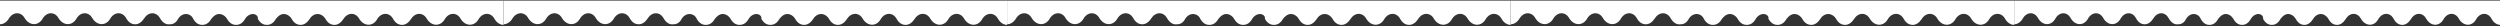
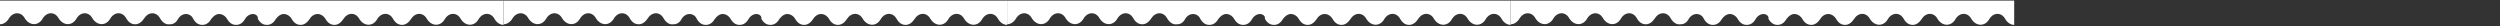
<svg xmlns="http://www.w3.org/2000/svg" width="1440" height="15" viewBox="0 0 1440 15" fill="none">
  <rect x="0" y="0" width="1440" height="15" fill="#333333" stroke="none" />
  <path d="M290.043 0.333V14.333C288.304 14.333 286.218 13.289 284.827 10.854C282.74 7.027 278.219 7.027 275.785 10.854C273.35 15.377 268.134 15.377 265.351 10.854C263.265 7.027 258.744 7.027 256.309 10.854C253.875 15.377 248.658 15.377 245.876 10.854C243.789 7.027 239.268 7.027 236.834 10.854C235.443 12.941 233.704 14.333 231.617 14.333C229.531 14.333 227.792 13.289 226.401 10.854C224.314 7.027 219.793 7.027 217.359 10.854C214.924 15.377 209.708 15.377 206.925 10.854C204.839 7.027 200.318 7.027 197.883 10.854C196.492 12.941 194.753 14.333 192.667 14.333C190.58 14.333 188.841 13.289 187.45 10.854C186.407 9.114 184.668 8.07 182.929 8.07C181.19 8.07 179.451 9.114 178.408 10.854C177.017 12.941 175.278 14.333 173.191 14.333C171.105 14.333 169.366 13.289 167.975 10.854C166.931 9.114 165.193 8.07 163.454 8.07C161.715 8.07 160.324 9.114 158.933 10.854C157.542 13.289 155.803 14.333 153.716 14.333C151.629 14.333 149.891 13.289 148.499 10.854C148.847 9.114 147.108 8.07 145.717 8.07C143.978 8.07 142.239 9.114 141.196 10.854C139.805 13.289 138.066 14.333 135.98 14.333C133.893 14.333 132.154 13.289 130.763 10.854C129.72 9.114 127.981 8.07 126.242 8.07C124.503 8.07 123.112 9.114 121.721 10.854C120.33 13.289 118.591 14.333 116.504 14.333C114.418 14.333 112.679 13.289 111.288 10.854C110.592 9.114 108.853 8.07 107.114 8.07C105.375 8.07 103.637 9.114 102.593 10.854C101.55 12.941 99.811 13.985 98.072 13.985H97.724C95.638 14.333 93.551 12.941 92.16 10.506C90.073 6.679 85.552 6.679 83.118 10.506C81.727 12.593 79.988 13.985 77.901 13.985C75.815 13.985 74.076 12.941 72.685 10.506C70.598 6.679 66.077 6.679 63.643 10.506C61.208 15.029 55.992 15.029 53.209 10.506C51.123 6.679 46.602 6.679 44.167 10.506C41.733 15.029 36.516 15.029 33.734 10.506C31.647 6.679 27.126 6.679 24.692 10.506C22.258 15.029 17.041 15.029 14.259 10.506C12.172 6.679 7.651 6.679 5.217 10.506C3.826 12.941 1.739 13.985 0 13.985V0.333H290.043Z" fill="white" />
  <path d="M580.087 0.333V14.333C578.348 14.333 576.261 13.289 574.87 10.854C572.783 7.027 568.262 7.027 565.828 10.854C563.394 15.377 558.177 15.377 555.395 10.854C553.308 7.027 548.787 7.027 546.353 10.854C543.918 15.377 538.702 15.377 535.919 10.854C533.833 7.027 529.312 7.027 526.877 10.854C525.486 12.941 523.747 14.333 521.661 14.333C519.574 14.333 517.835 13.289 516.444 10.854C514.357 7.027 509.836 7.027 507.402 10.854C504.968 15.377 499.751 15.377 496.969 10.854C494.882 7.027 490.361 7.027 487.927 10.854C486.536 12.941 484.797 14.333 482.71 14.333C480.623 14.333 478.884 13.289 477.493 10.854C476.45 9.114 474.711 8.07 472.972 8.07C471.233 8.07 469.495 9.114 468.451 10.854C467.06 12.941 465.321 14.333 463.235 14.333C461.148 14.333 459.409 13.289 458.018 10.854C456.975 9.114 455.236 8.07 453.497 8.07C451.758 8.07 450.367 9.114 448.976 10.854C447.585 13.289 445.846 14.333 443.759 14.333C441.673 14.333 439.934 13.289 438.543 10.854C438.891 9.114 437.152 8.07 435.761 8.07C434.022 8.07 432.283 9.114 431.239 10.854C429.848 13.289 428.11 14.333 426.023 14.333C423.936 14.333 422.197 13.289 420.806 10.854C419.763 9.114 418.024 8.07 416.285 8.07C414.546 8.07 413.155 9.114 411.764 10.854C410.373 13.289 408.634 14.333 406.548 14.333C404.461 14.333 402.722 13.289 401.331 10.854C400.635 9.114 398.897 8.07 397.158 8.07C395.419 8.07 393.68 9.114 392.637 10.854C391.593 12.941 389.854 13.985 388.116 13.985H387.768C385.681 14.333 383.594 12.941 382.203 10.506C380.117 6.679 375.596 6.679 373.161 10.506C371.77 12.593 370.031 13.985 367.945 13.985C365.858 13.985 364.119 12.941 362.728 10.506C360.641 6.679 356.12 6.679 353.686 10.506C351.252 15.029 346.035 15.029 343.253 10.506C341.166 6.679 336.645 6.679 334.211 10.506C331.776 15.029 326.56 15.029 323.777 10.506C321.691 6.679 317.17 6.679 314.735 10.506C312.301 15.029 307.084 15.029 304.302 10.506C302.215 6.679 297.694 6.679 295.26 10.506C293.869 12.941 291.782 13.985 290.043 13.985V0.333H580.087Z" fill="white" />
  <path d="M870.13 0.333V14.333C868.391 14.333 866.304 13.289 864.913 10.854C862.827 7.027 858.306 7.027 855.871 10.854C853.437 15.377 848.22 15.377 845.438 10.854C843.351 7.027 838.83 7.027 836.396 10.854C833.962 15.377 828.745 15.377 825.963 10.854C823.876 7.027 819.355 7.027 816.921 10.854C815.53 12.941 813.791 14.333 811.704 14.333C809.617 14.333 807.879 13.289 806.487 10.854C804.401 7.027 799.88 7.027 797.445 10.854C795.011 15.377 789.794 15.377 787.012 10.854C784.925 7.027 780.404 7.027 777.97 10.854C776.579 12.941 774.84 14.333 772.753 14.333C770.667 14.333 768.928 13.289 767.537 10.854C766.493 9.114 764.755 8.07 763.016 8.07C761.277 8.07 759.538 9.114 758.495 10.854C757.104 12.941 755.365 14.333 753.278 14.333C751.191 14.333 749.452 13.289 748.061 10.854C747.018 9.114 745.279 8.07 743.54 8.07C741.801 8.07 740.41 9.114 739.019 10.854C737.628 13.289 735.889 14.333 733.803 14.333C731.716 14.333 729.977 13.289 728.586 10.854C728.934 9.114 727.195 8.07 725.804 8.07C724.065 8.07 722.326 9.114 721.283 10.854C719.892 13.289 718.153 14.333 716.066 14.333C713.98 14.333 712.241 13.289 710.85 10.854C709.806 9.114 708.067 8.07 706.329 8.07C704.59 8.07 703.199 9.114 701.807 10.854C700.416 13.289 698.678 14.333 696.591 14.333C694.504 14.333 692.765 13.289 691.374 10.854C690.679 9.114 688.94 8.07 687.201 8.07C685.462 8.07 683.723 9.114 682.68 10.854C681.637 12.941 679.898 13.985 678.159 13.985H677.811C675.724 14.333 673.638 12.941 672.247 10.506C670.16 6.679 665.639 6.679 663.205 10.506C661.813 12.593 660.075 13.985 657.988 13.985C655.901 13.985 654.162 12.941 652.771 10.506C650.685 6.679 646.164 6.679 643.729 10.506C641.295 15.029 636.078 15.029 633.296 10.506C631.209 6.679 626.688 6.679 624.254 10.506C621.82 15.029 616.603 15.029 613.821 10.506C611.734 6.679 607.213 6.679 604.779 10.506C602.344 15.029 597.128 15.029 594.345 10.506C592.259 6.679 587.738 6.679 585.303 10.506C583.912 12.941 581.826 13.985 580.087 13.985V0.333H870.13Z" fill="white" />
  <path d="M1160.17 0.333V14.333C1158.43 14.333 1156.35 13.289 1154.96 10.854C1152.87 7.027 1148.35 7.027 1145.91 10.854C1143.48 15.377 1138.26 15.377 1135.48 10.854C1133.39 7.027 1128.87 7.027 1126.44 10.854C1124 15.377 1118.79 15.377 1116.01 10.854C1113.92 7.027 1109.4 7.027 1106.96 10.854C1105.57 12.941 1103.83 14.333 1101.75 14.333C1099.66 14.333 1097.92 13.289 1096.53 10.854C1094.44 7.027 1089.92 7.027 1087.49 10.854C1085.05 15.377 1079.84 15.377 1077.06 10.854C1074.97 7.027 1070.45 7.027 1068.01 10.854C1066.62 12.941 1064.88 14.333 1062.8 14.333C1060.71 14.333 1058.97 13.289 1057.58 10.854C1056.54 9.114 1054.8 8.07 1053.06 8.07C1051.32 8.07 1049.58 9.114 1048.54 10.854C1047.15 12.941 1045.41 14.333 1043.32 14.333C1041.23 14.333 1039.5 13.289 1038.1 10.854C1037.06 9.114 1035.32 8.07 1033.58 8.07C1031.84 8.07 1030.45 9.114 1029.06 10.854C1027.67 13.289 1025.93 14.333 1023.85 14.333C1021.76 14.333 1020.02 13.289 1018.63 10.854C1018.98 9.114 1017.24 8.07 1015.85 8.07C1014.11 8.07 1012.37 9.114 1011.33 10.854C1009.94 13.289 1008.2 14.333 1006.11 14.333C1004.02 14.333 1002.28 13.289 1000.89 10.854C999.85 9.114 998.111 8.07 996.372 8.07C994.633 8.07 993.242 9.114 991.851 10.854C990.46 13.289 988.721 14.333 986.634 14.333C984.548 14.333 982.809 13.289 981.418 10.854C980.722 9.114 978.983 8.07 977.244 8.07C975.505 8.07 973.767 9.114 972.723 10.854C971.68 12.941 969.941 13.985 968.202 13.985H967.854C965.768 14.333 963.681 12.941 962.29 10.506C960.203 6.679 955.682 6.679 953.248 10.506C951.857 12.593 950.118 13.985 948.031 13.985C945.945 13.985 944.206 12.941 942.815 10.506C940.728 6.679 936.207 6.679 933.773 10.506C931.338 15.029 926.122 15.029 923.339 10.506C921.253 6.679 916.732 6.679 914.297 10.506C911.863 15.029 906.646 15.029 903.864 10.506C901.777 6.679 897.256 6.679 894.822 10.506C892.388 15.029 887.171 15.029 884.389 10.506C882.302 6.679 877.781 6.679 875.347 10.506C873.956 12.941 871.869 13.985 870.13 13.985V0.333H1160.17Z" fill="white" />
-   <path d="M1440.17 0.333V14.333C1438.49 14.333 1436.48 13.289 1435.14 10.854C1433.12 7.027 1428.76 7.027 1426.41 10.854C1424.06 15.377 1419.02 15.377 1416.34 10.854C1414.32 7.027 1409.96 7.027 1407.61 10.854C1405.26 15.377 1400.22 15.377 1397.54 10.854C1395.52 7.027 1391.16 7.027 1388.81 10.854C1387.46 12.941 1385.78 14.333 1383.77 14.333C1381.76 14.333 1380.08 13.289 1378.73 10.854C1376.72 7.027 1372.36 7.027 1370.01 10.854C1367.66 15.377 1362.62 15.377 1359.93 10.854C1357.92 7.027 1353.55 7.027 1351.2 10.854C1349.86 12.941 1348.18 14.333 1346.17 14.333C1344.15 14.333 1342.48 13.289 1341.13 10.854C1340.13 9.114 1338.45 8.07 1336.77 8.07C1335.09 8.07 1333.41 9.114 1332.4 10.854C1331.06 12.941 1329.38 14.333 1327.37 14.333C1325.35 14.333 1323.67 13.289 1322.33 10.854C1321.32 9.114 1319.65 8.07 1317.97 8.07C1316.29 8.07 1314.95 9.114 1313.6 10.854C1312.26 13.289 1310.58 14.333 1308.57 14.333C1306.55 14.333 1304.87 13.289 1303.53 10.854C1303.87 9.114 1302.19 8.07 1300.84 8.07C1299.17 8.07 1297.49 9.114 1296.48 10.854C1295.14 13.289 1293.46 14.333 1291.44 14.333C1289.43 14.333 1287.75 13.289 1286.41 10.854C1285.4 9.114 1283.72 8.07 1282.04 8.07C1280.37 8.07 1279.02 9.114 1277.68 10.854C1276.34 13.289 1274.66 14.333 1272.64 14.333C1270.63 14.333 1268.95 13.289 1267.61 10.854C1266.94 9.114 1265.26 8.07 1263.58 8.07C1261.9 8.07 1260.22 9.114 1259.21 10.854C1258.21 12.941 1256.53 13.985 1254.85 13.985H1254.51C1252.5 14.333 1250.49 12.941 1249.14 10.506C1247.13 6.679 1242.76 6.679 1240.41 10.506C1239.07 12.593 1237.39 13.985 1235.38 13.985C1233.36 13.985 1231.68 12.941 1230.34 10.506C1228.33 6.679 1223.96 6.679 1221.61 10.506C1219.26 15.029 1214.23 15.029 1211.54 10.506C1209.53 6.679 1205.16 6.679 1202.81 10.506C1200.46 15.029 1195.43 15.029 1192.74 10.506C1190.72 6.679 1186.36 6.679 1184.01 10.506C1181.66 15.029 1176.62 15.029 1173.94 10.506C1171.92 6.679 1167.56 6.679 1165.21 10.506C1163.87 12.941 1161.85 13.985 1160.17 13.985V0.333H1440.17Z" fill="white" />
</svg>